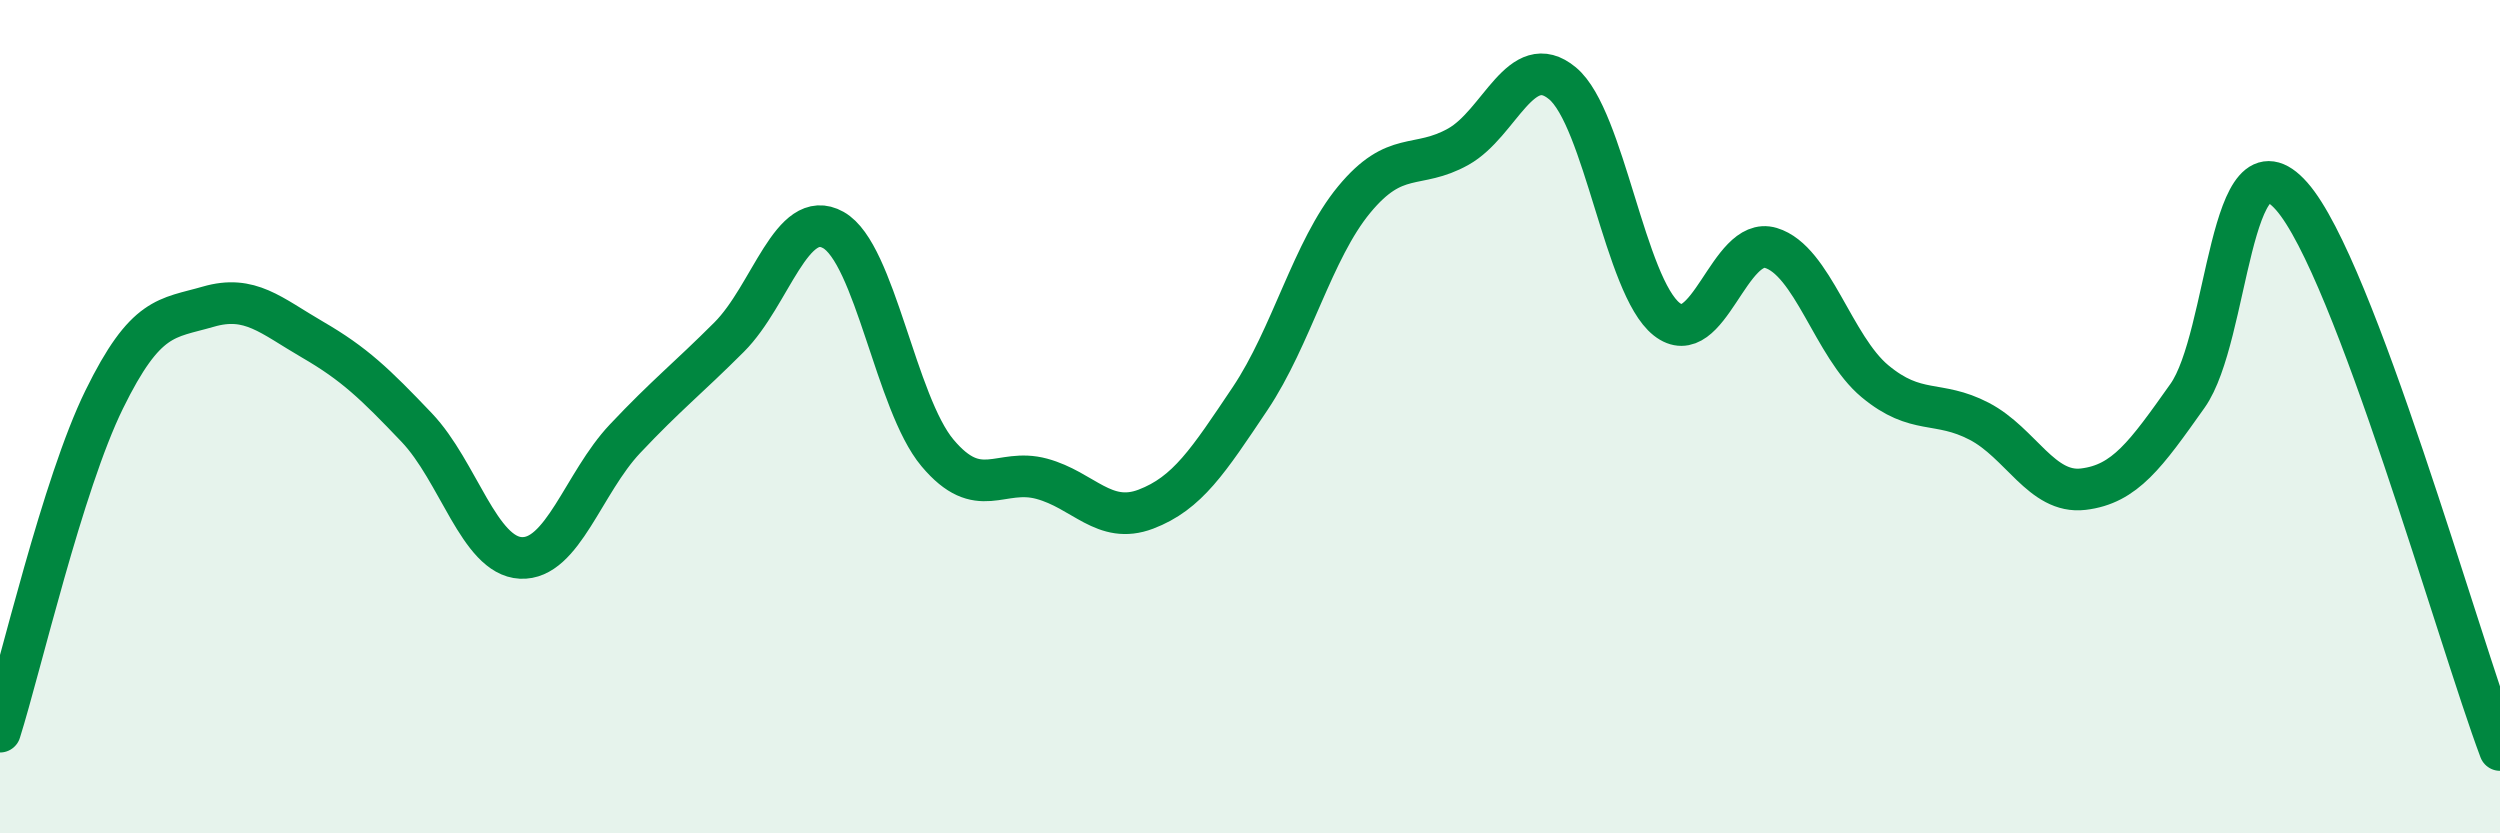
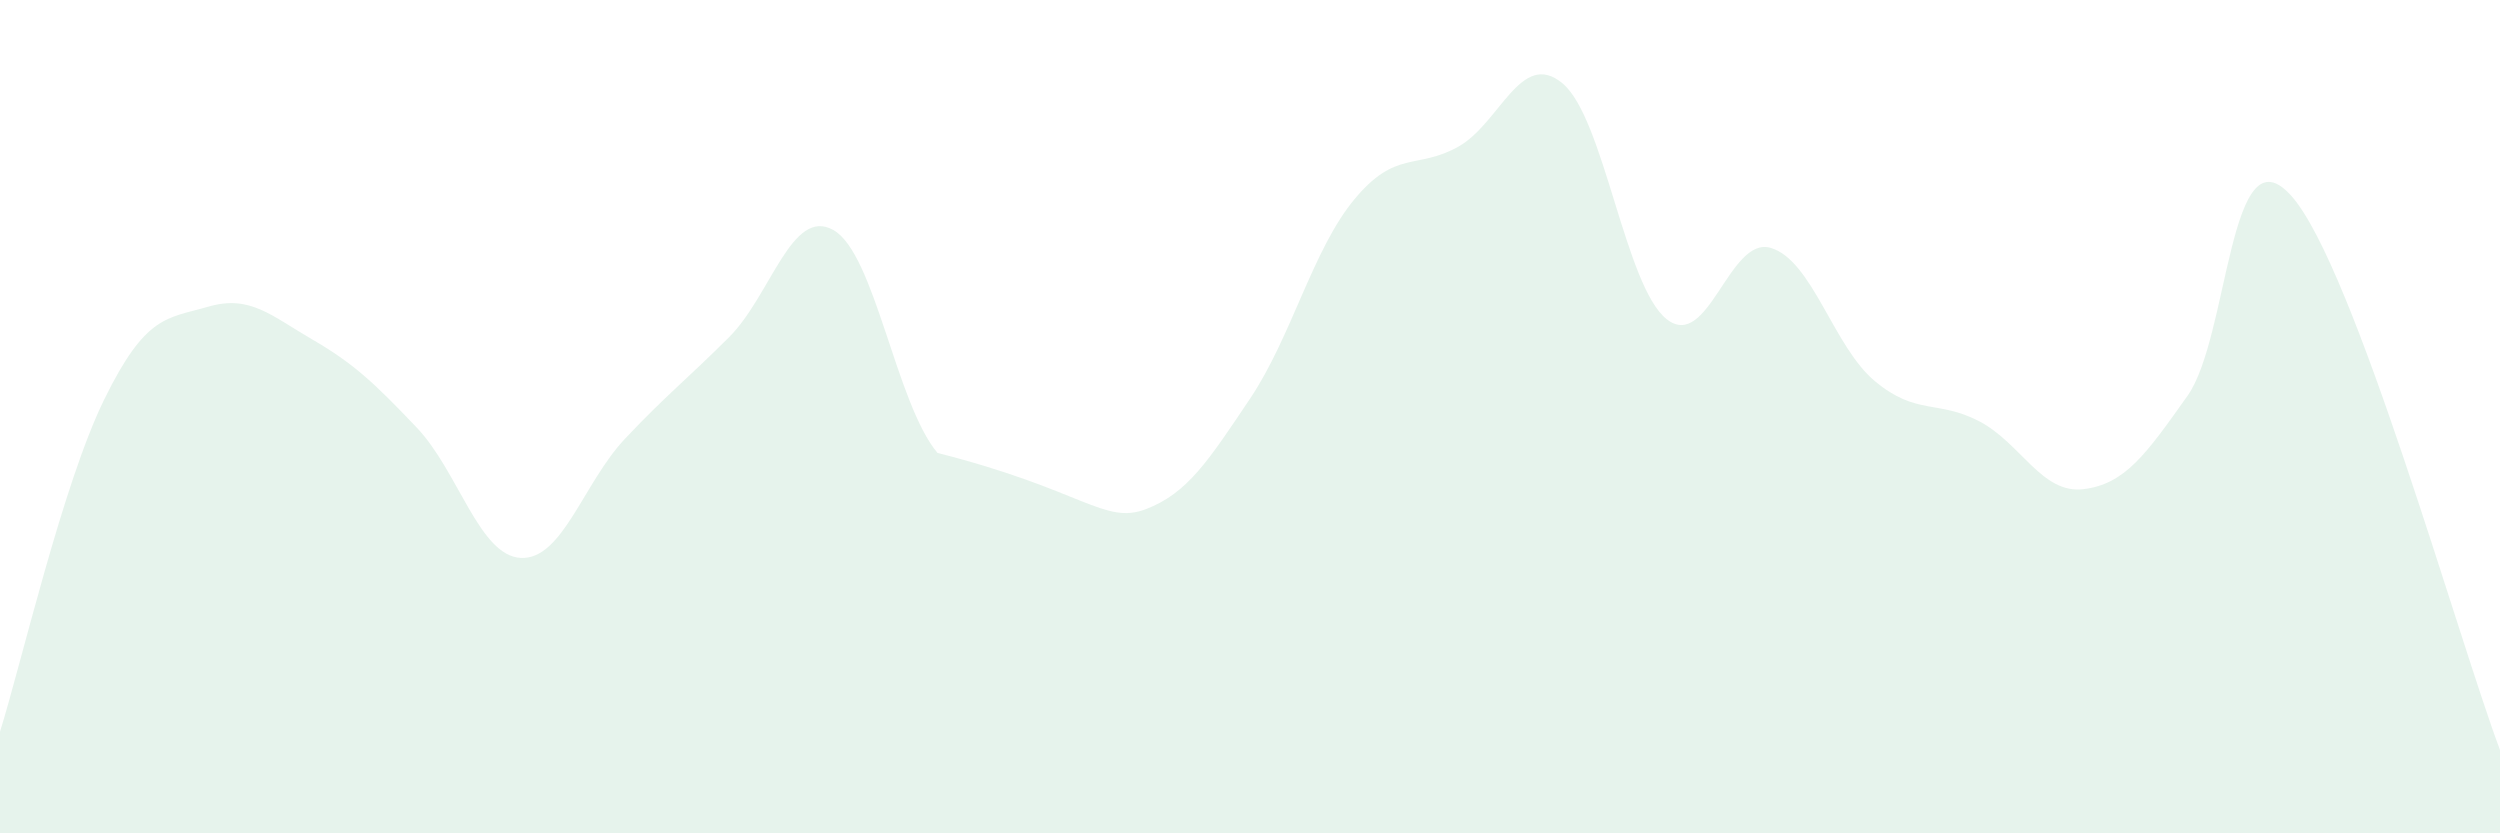
<svg xmlns="http://www.w3.org/2000/svg" width="60" height="20" viewBox="0 0 60 20">
-   <path d="M 0,17.56 C 0.5,15.97 1.5,11.63 2.5,9.59 C 3.5,7.55 4,7.65 5,7.36 C 6,7.07 6.5,7.57 7.5,8.15 C 8.5,8.73 9,9.21 10,10.26 C 11,11.31 11.5,13.34 12.5,13.39 C 13.5,13.44 14,11.59 15,10.53 C 16,9.47 16.5,9.09 17.5,8.09 C 18.5,7.09 19,4.96 20,5.52 C 21,6.08 21.5,9.68 22.5,10.87 C 23.5,12.06 24,11.22 25,11.49 C 26,11.76 26.5,12.6 27.5,12.22 C 28.5,11.84 29,11.06 30,9.57 C 31,8.08 31.5,6 32.5,4.79 C 33.5,3.58 34,4.08 35,3.52 C 36,2.96 36.5,1.17 37.5,2 C 38.5,2.83 39,6.87 40,7.66 C 41,8.45 41.5,5.65 42.5,5.95 C 43.5,6.25 44,8.32 45,9.15 C 46,9.98 46.5,9.59 47.5,10.11 C 48.5,10.63 49,11.86 50,11.74 C 51,11.62 51.5,10.91 52.5,9.5 C 53.5,8.09 53.5,3.01 55,4.71 C 56.5,6.41 59,15.34 60,18L60 20L0 20Z" fill="#008740" opacity="0.1" stroke-linecap="round" stroke-linejoin="round" />
-   <path d="M 0,17.56 C 0.5,15.97 1.5,11.63 2.5,9.59 C 3.5,7.55 4,7.65 5,7.36 C 6,7.07 6.5,7.57 7.5,8.15 C 8.5,8.73 9,9.21 10,10.26 C 11,11.31 11.5,13.34 12.5,13.39 C 13.5,13.44 14,11.59 15,10.53 C 16,9.47 16.5,9.09 17.5,8.09 C 18.5,7.09 19,4.96 20,5.52 C 21,6.08 21.5,9.68 22.5,10.87 C 23.5,12.06 24,11.22 25,11.49 C 26,11.76 26.5,12.6 27.5,12.22 C 28.5,11.84 29,11.06 30,9.57 C 31,8.08 31.5,6 32.5,4.79 C 33.5,3.58 34,4.08 35,3.52 C 36,2.96 36.5,1.17 37.5,2 C 38.5,2.83 39,6.87 40,7.66 C 41,8.45 41.5,5.65 42.5,5.95 C 43.5,6.25 44,8.32 45,9.15 C 46,9.98 46.5,9.59 47.5,10.11 C 48.5,10.63 49,11.86 50,11.74 C 51,11.62 51.5,10.91 52.5,9.5 C 53.5,8.09 53.5,3.01 55,4.71 C 56.5,6.41 59,15.34 60,18" stroke="#008740" stroke-width="1" fill="none" stroke-linecap="round" stroke-linejoin="round" />
+   <path d="M 0,17.56 C 0.5,15.97 1.5,11.63 2.5,9.59 C 3.5,7.55 4,7.65 5,7.36 C 6,7.07 6.5,7.57 7.5,8.15 C 8.5,8.73 9,9.21 10,10.26 C 11,11.31 11.5,13.34 12.5,13.39 C 13.5,13.44 14,11.59 15,10.53 C 16,9.47 16.5,9.09 17.5,8.09 C 18.5,7.09 19,4.96 20,5.52 C 21,6.08 21.5,9.68 22.5,10.87 C 26,11.76 26.5,12.6 27.5,12.22 C 28.5,11.84 29,11.06 30,9.57 C 31,8.08 31.5,6 32.5,4.79 C 33.5,3.58 34,4.08 35,3.52 C 36,2.96 36.5,1.17 37.5,2 C 38.5,2.83 39,6.87 40,7.66 C 41,8.45 41.5,5.65 42.5,5.95 C 43.5,6.25 44,8.32 45,9.15 C 46,9.98 46.5,9.59 47.5,10.11 C 48.5,10.63 49,11.86 50,11.74 C 51,11.62 51.5,10.91 52.5,9.5 C 53.5,8.09 53.5,3.01 55,4.71 C 56.5,6.41 59,15.34 60,18L60 20L0 20Z" fill="#008740" opacity="0.1" stroke-linecap="round" stroke-linejoin="round" />
</svg>